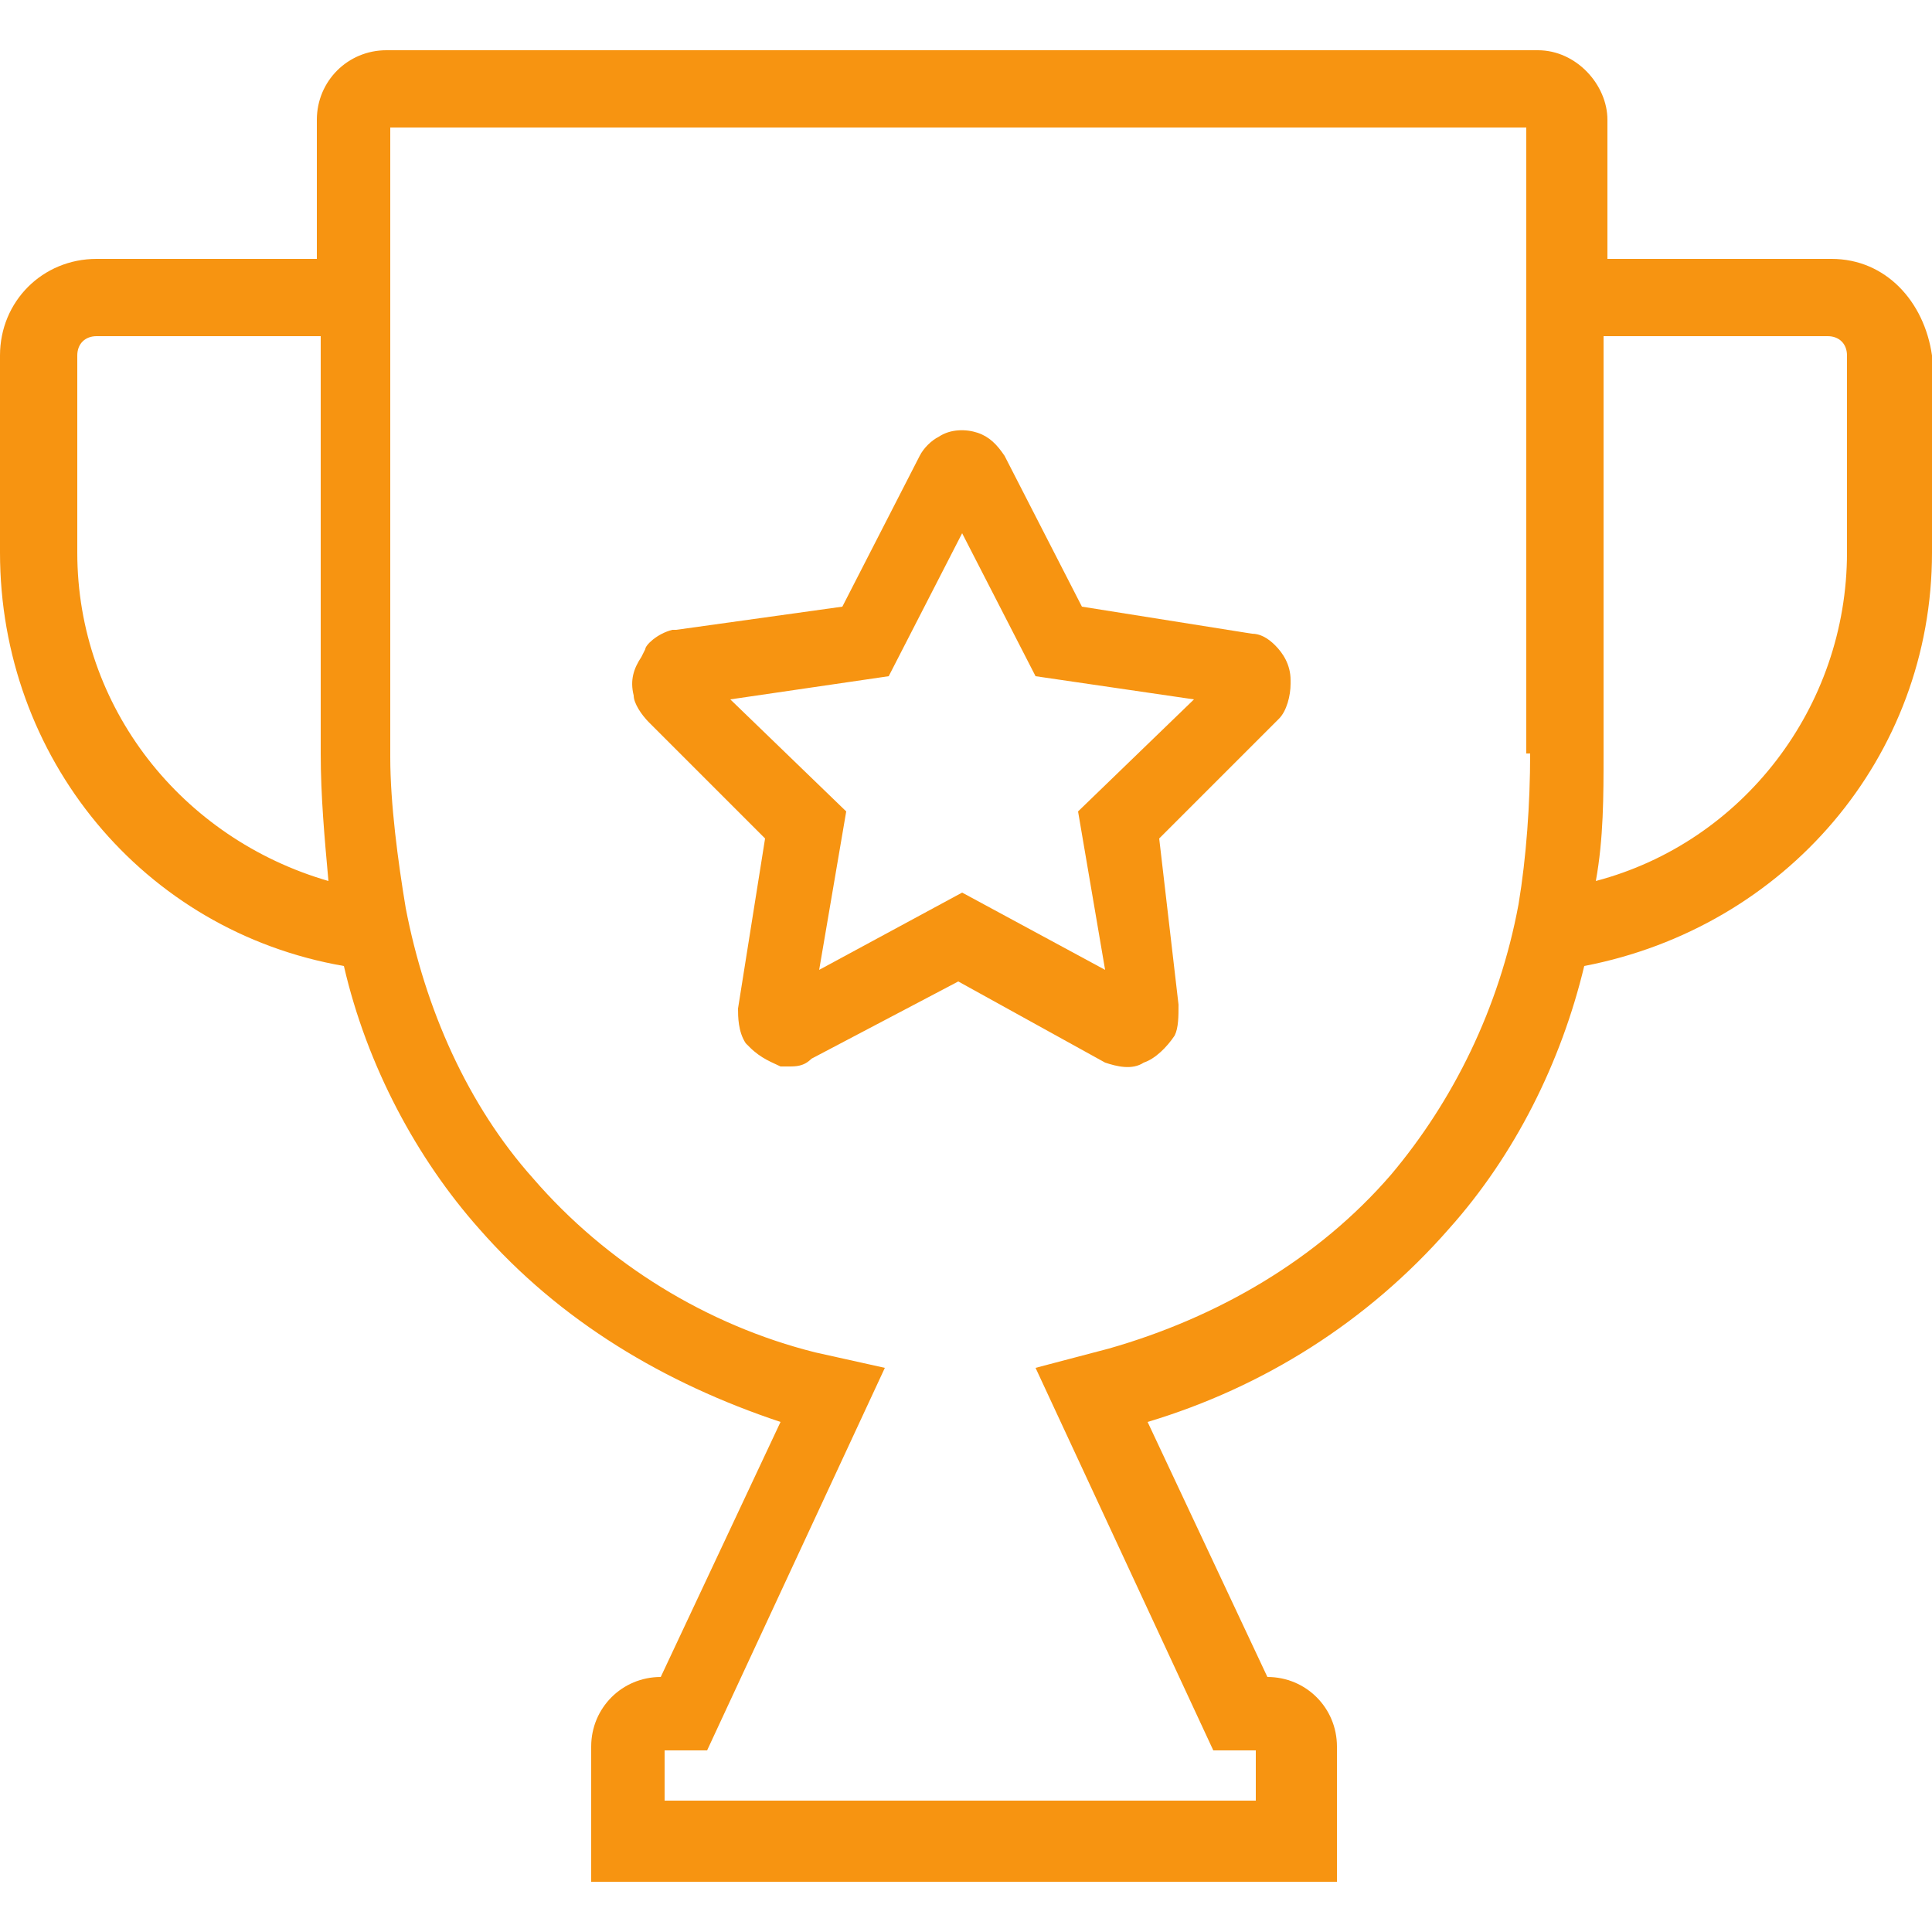
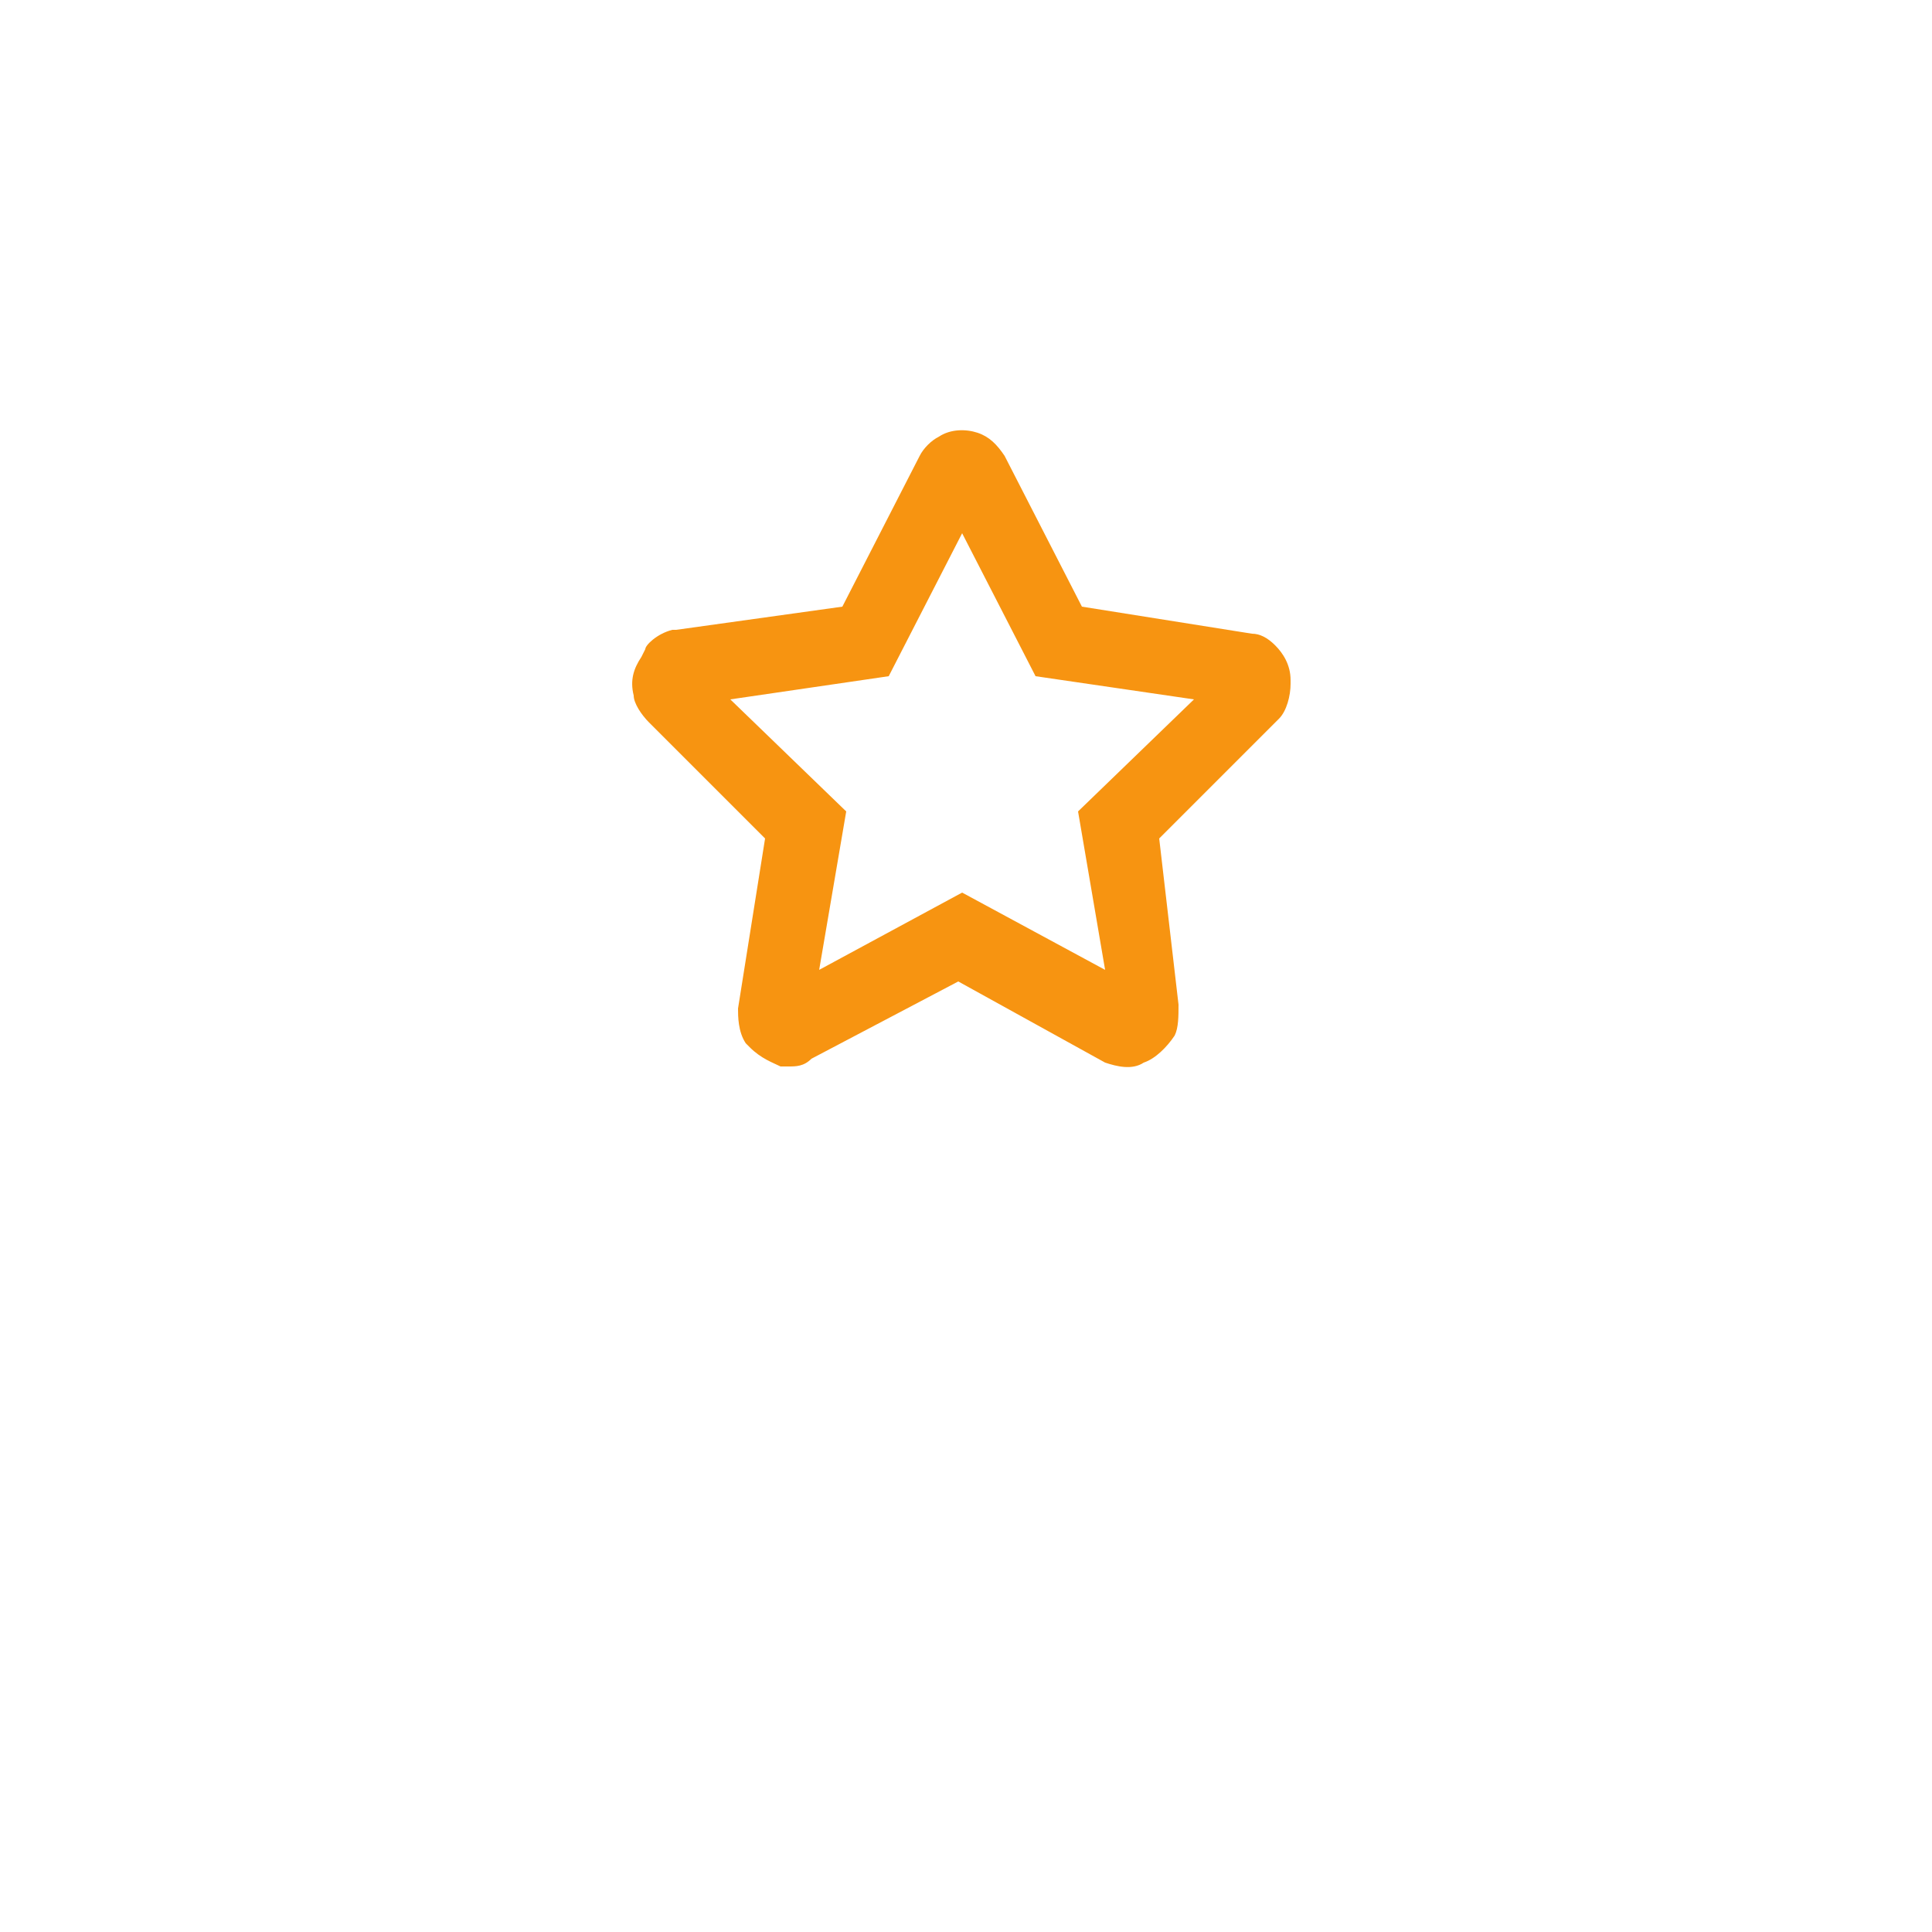
<svg xmlns="http://www.w3.org/2000/svg" xml:space="preserve" style="enable-background:new 0 0 50 50;" viewBox="0 0 50 50" y="0px" x="0px" id="Capa_1" version="1.1">
  <style type="text/css">
	.st0{fill:#FFFFFF;}
	.st1{fill:#F99AAA;}
	.st2{fill-rule:evenodd;clip-rule:evenodd;fill:#25D366;}
	.st3{fill:#2E2E2E;}
	.st4{fill:none;stroke:#2E2E2E;stroke-width:2.409;stroke-miterlimit:10;}
	.st5{fill-rule:evenodd;clip-rule:evenodd;fill:none;stroke:#2E2E2E;stroke-width:2.409;stroke-miterlimit:10;}
	.st6{fill-rule:evenodd;clip-rule:evenodd;fill:none;stroke:#FFFFFF;stroke-width:2.409;stroke-miterlimit:10;}
	.st7{fill:none;stroke:#CBFA00;stroke-width:2.409;stroke-miterlimit:10;}
	.st8{fill:none;stroke:#FFFFFF;stroke-width:2.409;stroke-miterlimit:10;}
	.st9{fill:none;stroke:#2E2E2E;stroke-width:2.409;stroke-linecap:round;stroke-linejoin:round;stroke-miterlimit:10;}
	.st10{fill:none;stroke:#F99AAA;stroke-width:2.409;stroke-linecap:round;stroke-linejoin:round;stroke-miterlimit:10;}
	.st11{fill:#2E2E2E;stroke:#2E2E2E;stroke-width:2.409;stroke-linecap:round;stroke-linejoin:round;stroke-miterlimit:10;}
	.st12{fill:none;stroke:#FFFFFF;stroke-width:2.409;stroke-linecap:round;stroke-linejoin:round;stroke-miterlimit:10;}
	.st13{fill:none;stroke:#FFFFFF;stroke-width:3.02;stroke-linecap:round;stroke-linejoin:round;stroke-miterlimit:10;}
	.st14{fill:none;stroke:#F79411;stroke-width:2.268;stroke-miterlimit:10;}
	.st15{fill:#CBFA00;}
	.st16{stroke:#FFFFFF;stroke-miterlimit:10;}
	.st17{fill:#F79411;}
	.st18{fill:#F79411;stroke:#F79411;stroke-width:0.98;stroke-miterlimit:10;}
	.st19{fill:none;stroke:#CBFA00;stroke-miterlimit:10;}
	.st20{fill:none;stroke:#F79411;stroke-width:2.265;stroke-linecap:round;stroke-linejoin:round;stroke-miterlimit:10;}
</style>
  <g>
    <path d="M19.8,21.7l-0.7,4.4c0,0.2,0,0.6,0.2,0.9l0.1,0.1c0.3,0.3,0.6,0.4,0.8,0.5c0.1,0,0.2,0,0.2,0   c0.2,0,0.4,0,0.6-0.2l3.8-2l3.8,2.1c0.3,0.1,0.7,0.2,1,0c0.3-0.1,0.6-0.4,0.8-0.7c0.1-0.2,0.1-0.5,0.1-0.8L30,21.7l3.1-3.1   c0.2-0.2,0.3-0.6,0.3-0.9v-0.1c0-0.4-0.2-0.7-0.4-0.9c-0.2-0.2-0.4-0.3-0.6-0.3L28,15.7l-2-3.9c-0.2-0.3-0.4-0.5-0.7-0.6   c-0.3-0.1-0.7-0.1-1,0.1c-0.2,0.1-0.4,0.3-0.5,0.5l-2,3.9l-4.3,0.6h-0.1c-0.4,0.1-0.7,0.4-0.7,0.5L16.6,17c-0.2,0.3-0.3,0.6-0.2,1   c0,0.2,0.2,0.5,0.4,0.7L19.8,21.7z M23,17.5l1.9-3.7l1.9,3.7l4.1,0.6l-3,2.9l0.7,4.1l-3.7-2l-3.7,2l0.7-4.1l-3-2.9L23,17.5z" class="st17" />
-     <path d="M47.4,6.7h-5.8V3.1c0-0.9-0.8-1.8-1.8-1.8H10C9,1.3,8.2,2.1,8.2,3.1v3.6H2.5C1.1,6.7,0,7.8,0,9.2v5.1   c0,5.3,3.7,9.8,8.9,10.7c0.6,2.6,1.9,5,3.5,6.8c2.1,2.4,4.8,4,7.8,5l-3.1,6.6l0,0c-1,0-1.8,0.8-1.8,1.8v3.5h19.3v-3.5   c0-1-0.8-1.8-1.8-1.8l-3.1-6.6c3-0.9,5.7-2.6,7.8-5c1.7-1.9,2.9-4.3,3.5-6.8C46.2,24,50,19.6,50,14.3V9.2   C49.8,7.8,48.8,6.7,47.4,6.7z M2,14.3V9.2c0-0.3,0.2-0.5,0.5-0.5h5.8v10.8c0,1.1,0.1,2.2,0.2,3.3C4.7,21.7,2,18.3,2,14.3z    M39.6,19.5c0,1.3-0.1,2.7-0.3,3.9c-0.5,2.7-1.7,5.1-3.3,7c-1.9,2.2-4.5,3.7-7.3,4.5l-1.9,0.5l4.6,9.9h1.1v1.3H17.2v-1.3h1.1   l4.6-9.9l-1.8-0.4c-2.8-0.7-5.4-2.3-7.3-4.5c-1.7-1.9-2.8-4.4-3.3-7c-0.2-1.2-0.4-2.7-0.4-3.9V3.3h29.4v16.2H39.6z M47.8,14.3   L47.8,14.3c0,4-2.7,7.5-6.5,8.5c0.2-1.1,0.2-2.2,0.2-3.3V8.7h5.8c0.3,0,0.5,0.2,0.5,0.5V14.3z" class="st17" />
  </g>
</svg>